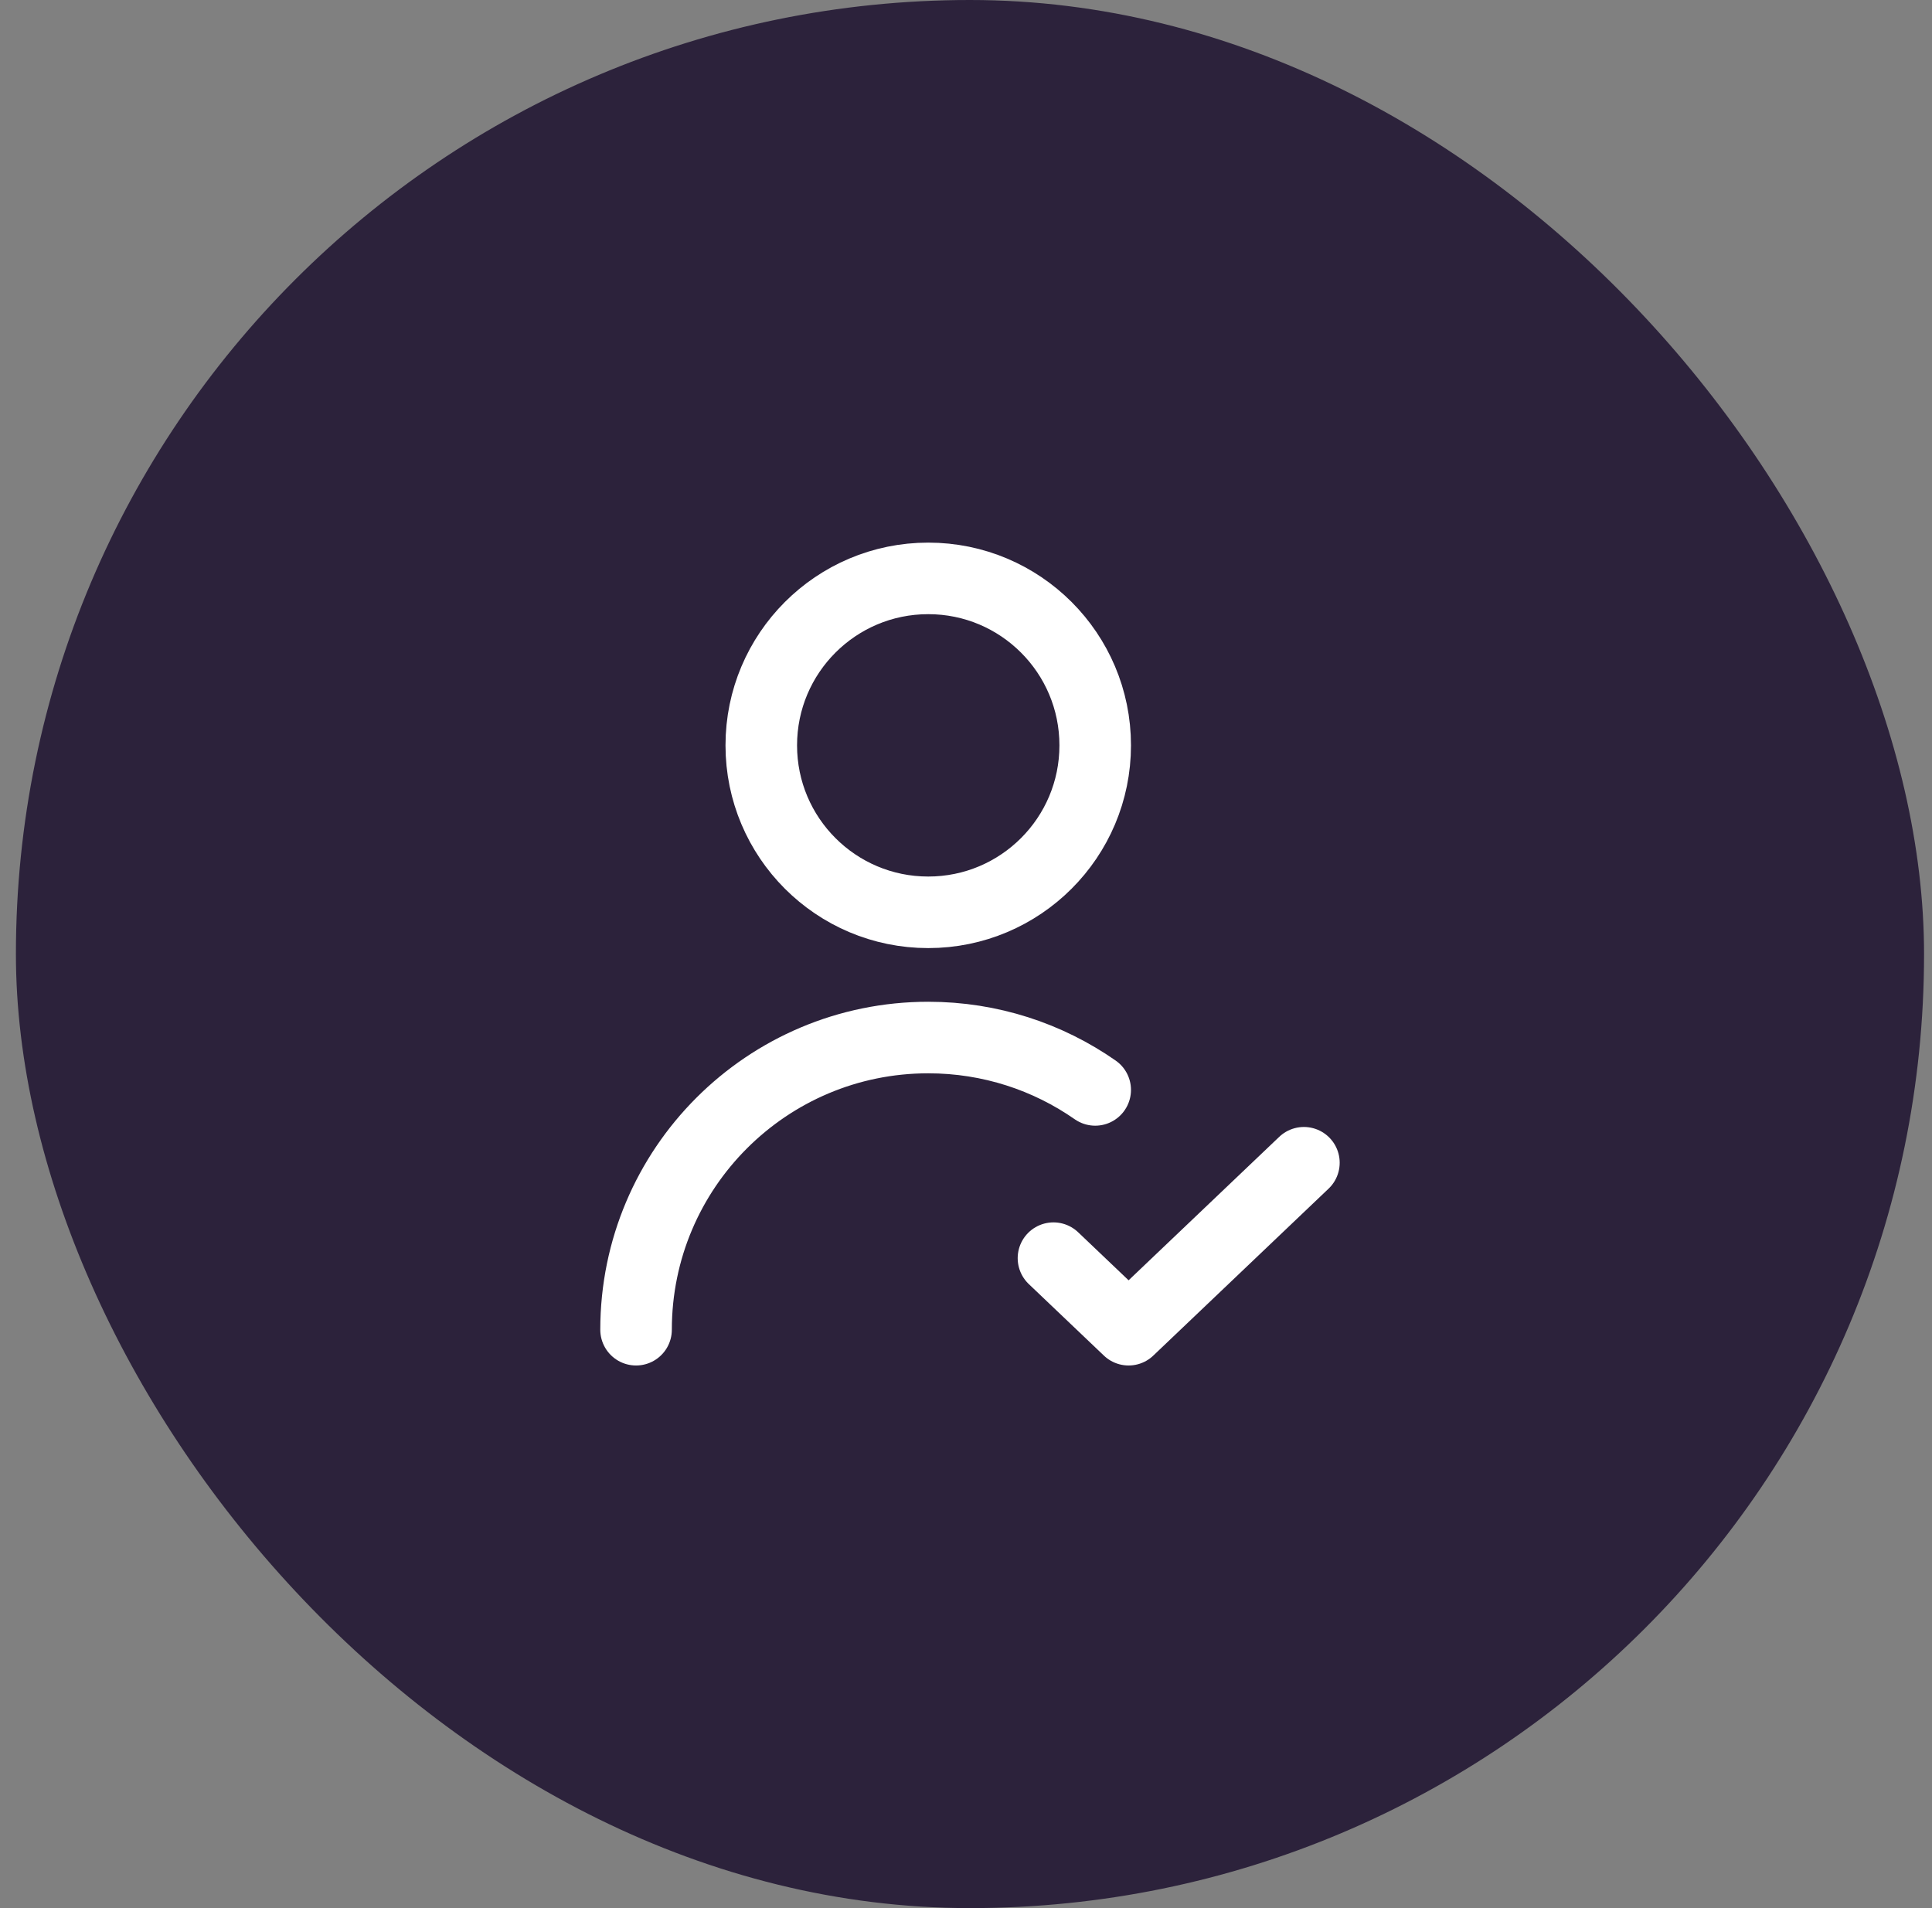
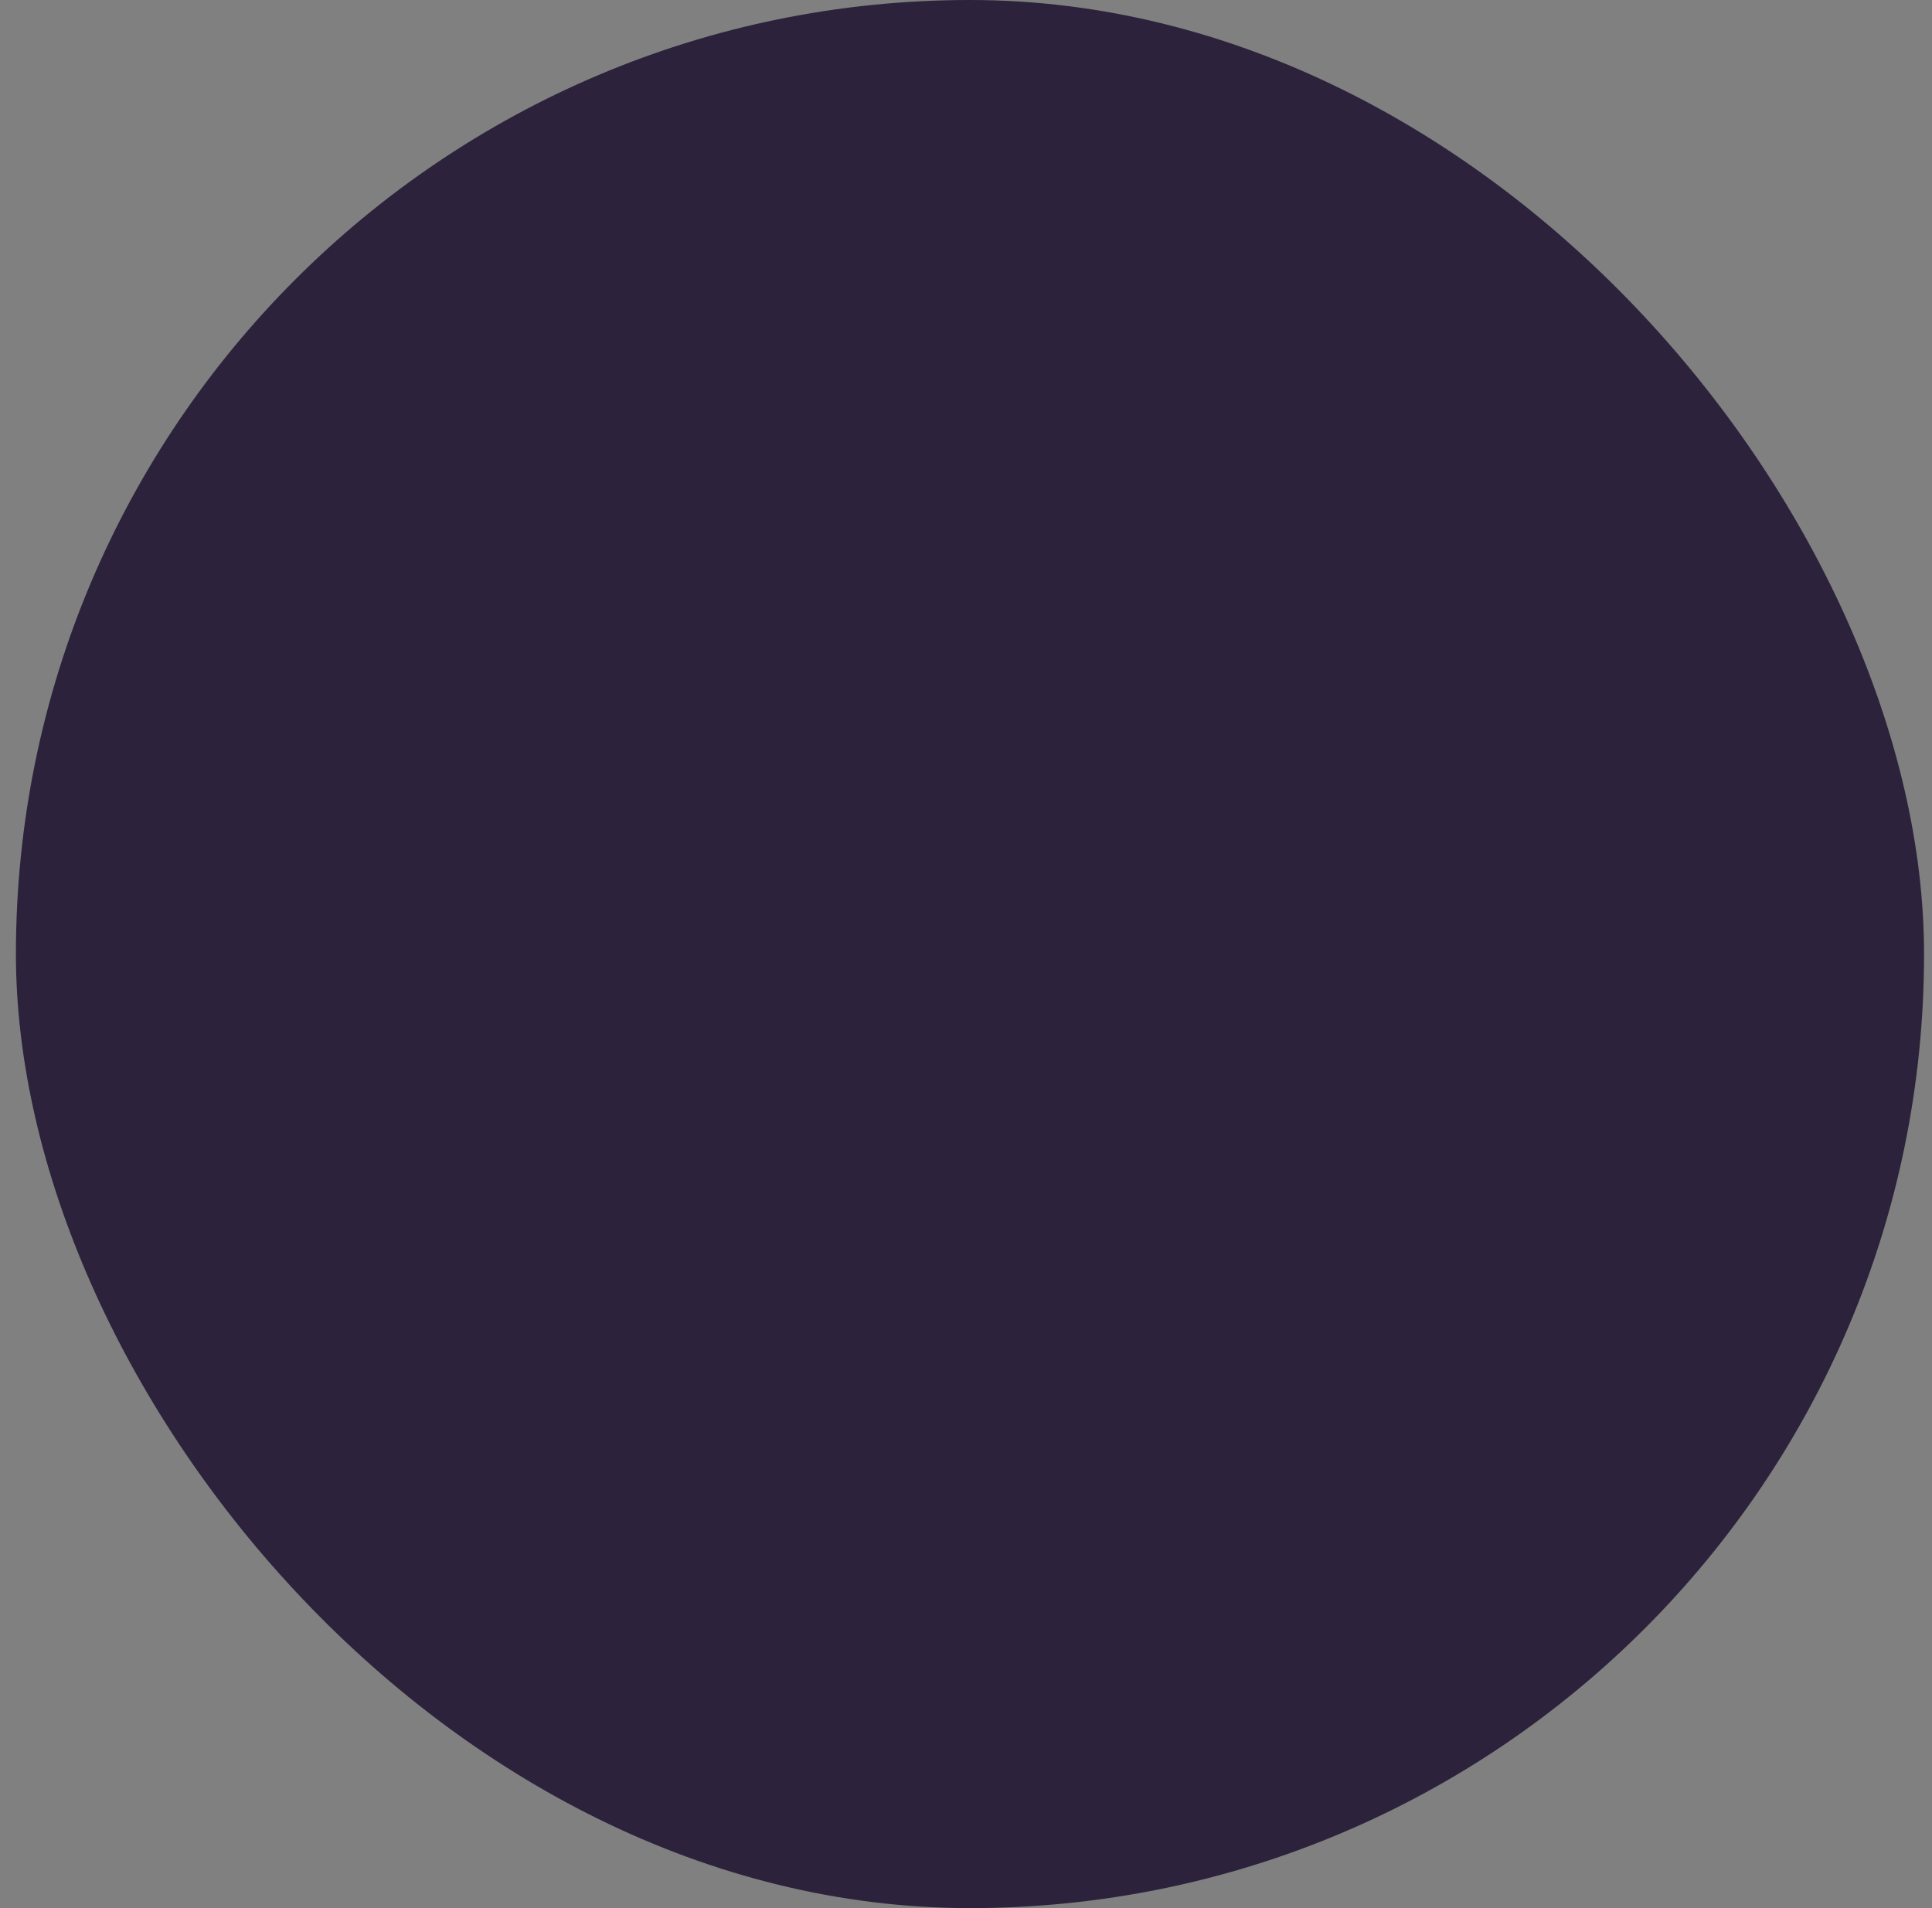
<svg xmlns="http://www.w3.org/2000/svg" width="81" height="80" viewBox="0 0 81 80" fill="none">
  <rect x="0" y="0" width="81" height="80" fill="#808080" stroke="none" />
  <rect x="0.667" width="80" height="80" rx="40" fill="#2C223B" />
-   <path d="M44.167 52.75L47.317 55.75L54.667 48.75M26.667 55.75C26.667 48.984 32.151 43.5 38.917 43.5C41.52 43.5 43.933 44.312 45.917 45.696M45.917 31.25C45.917 35.116 42.783 38.25 38.917 38.25C35.051 38.25 31.917 35.116 31.917 31.25C31.917 27.384 35.051 24.25 38.917 24.25C42.783 24.25 45.917 27.384 45.917 31.25Z" stroke="white" stroke-width="3" stroke-linecap="round" stroke-linejoin="round" />
</svg>